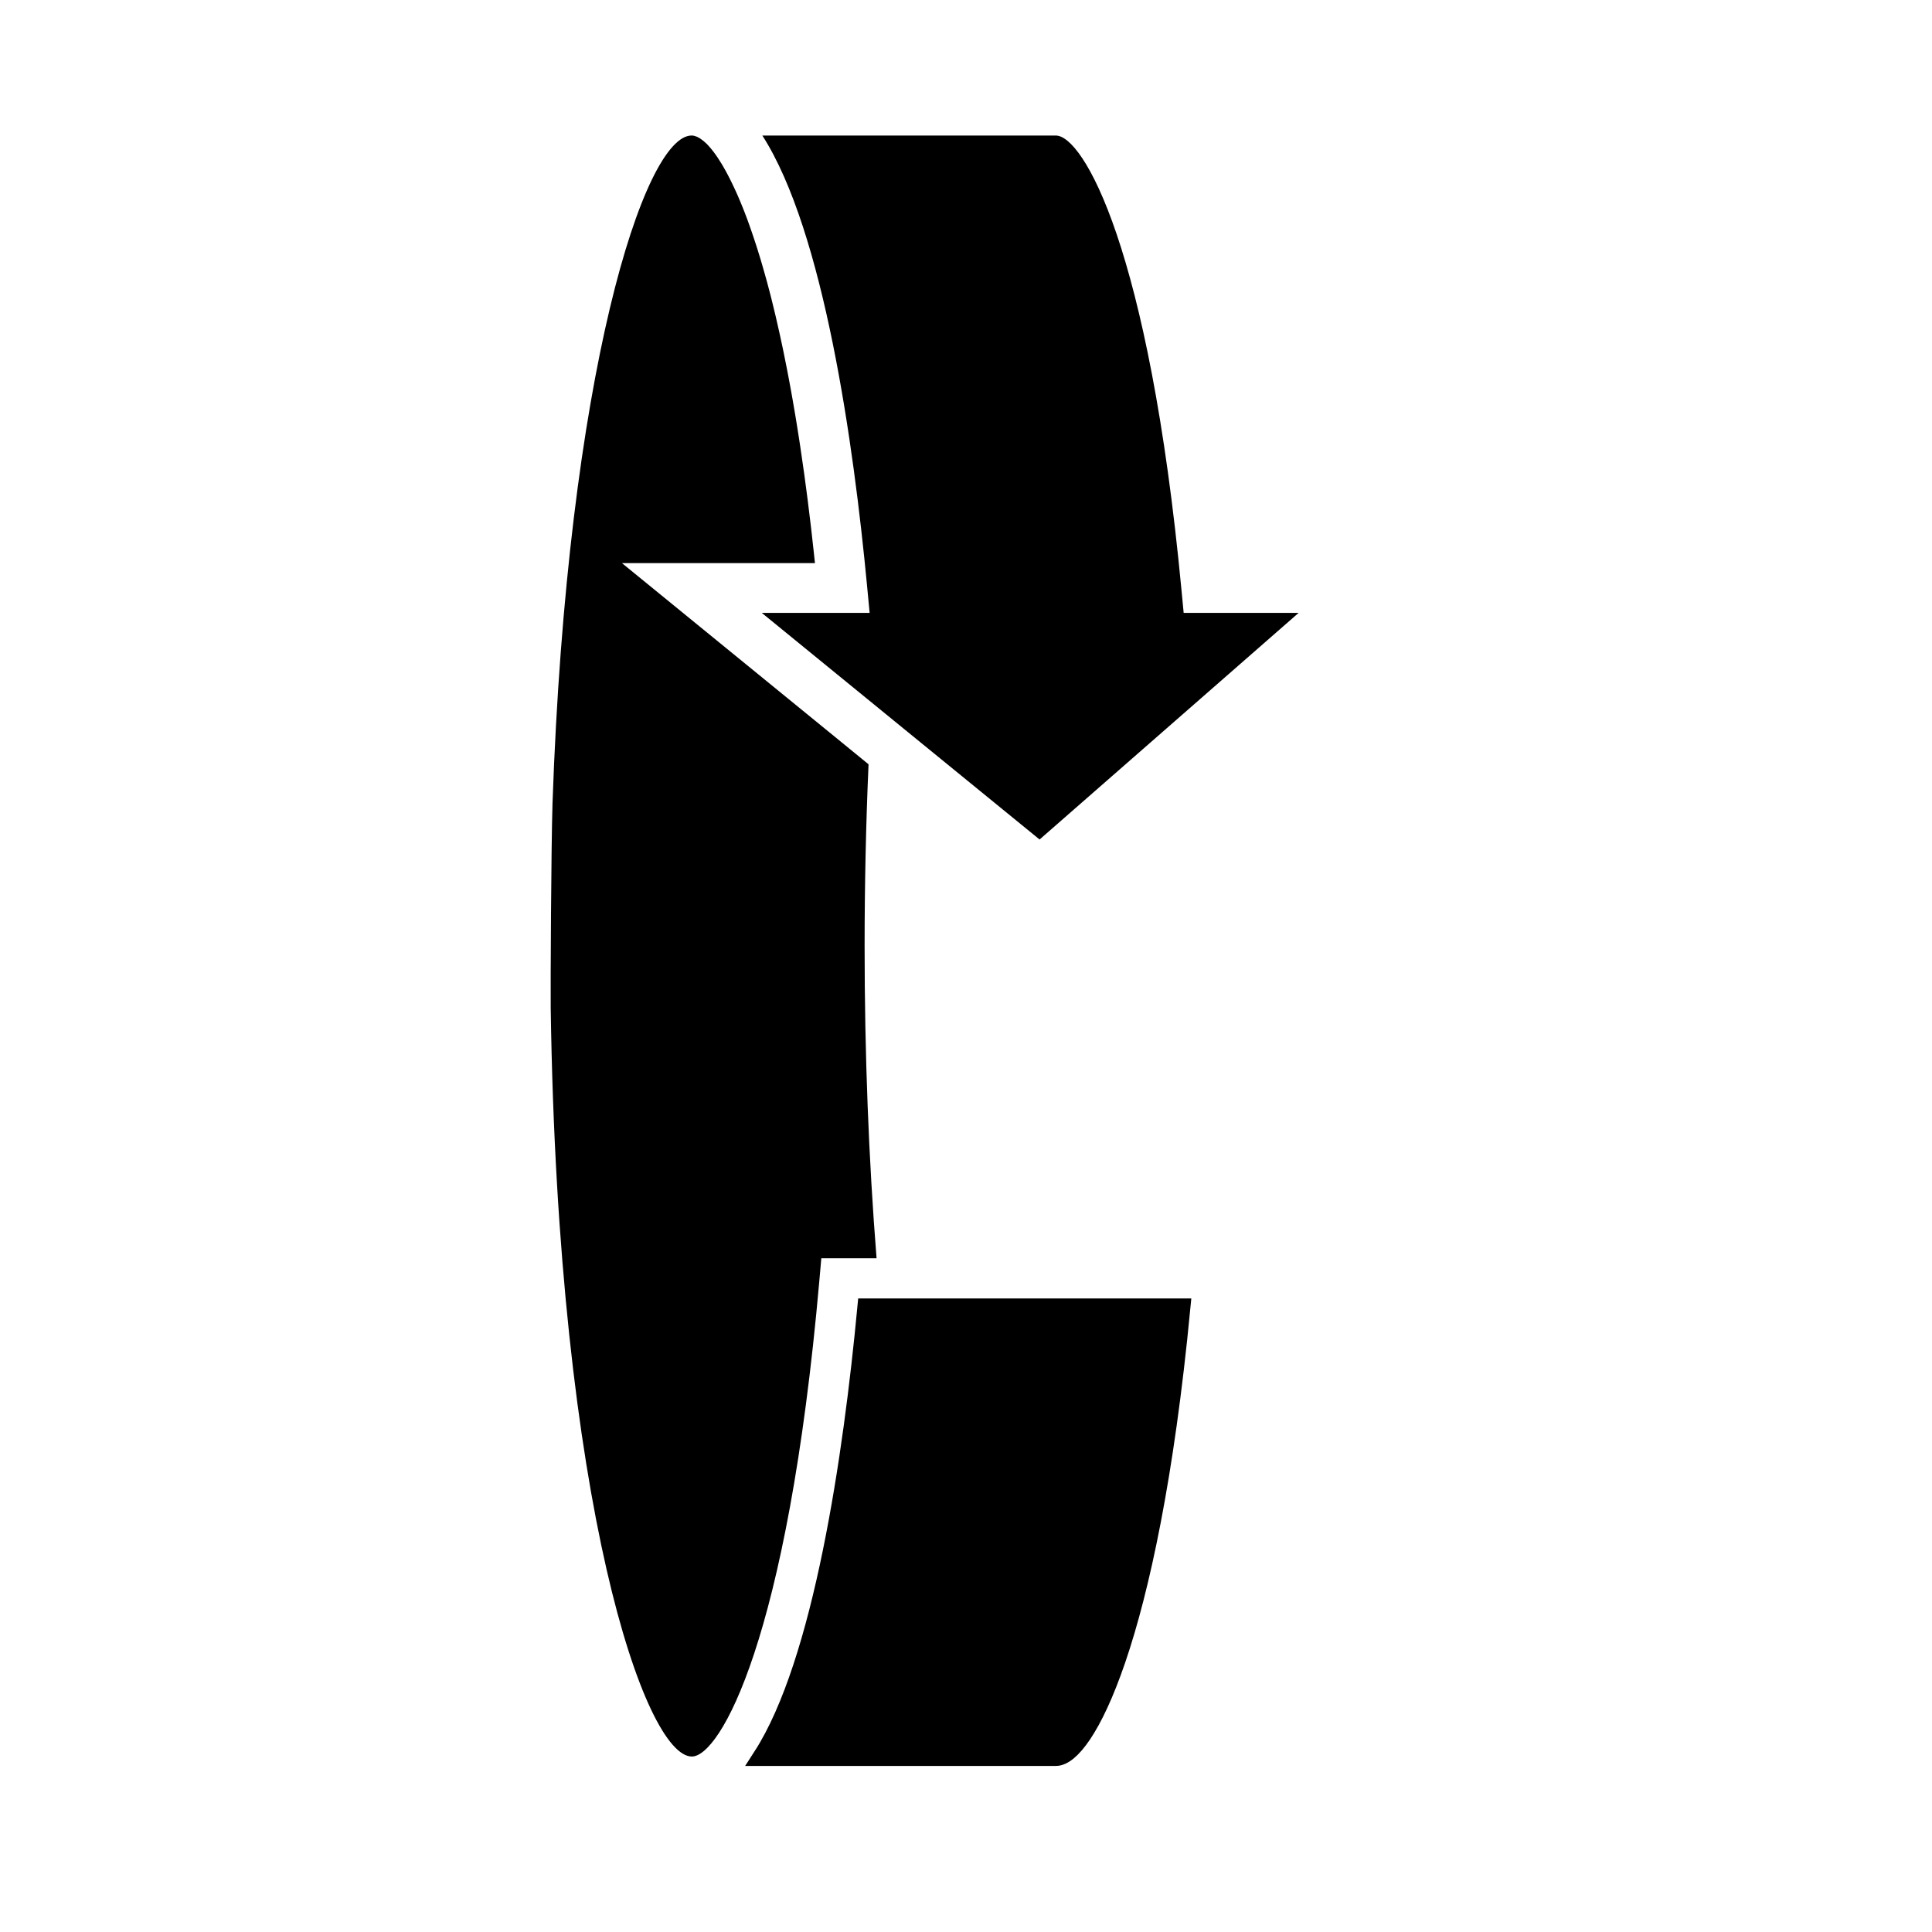
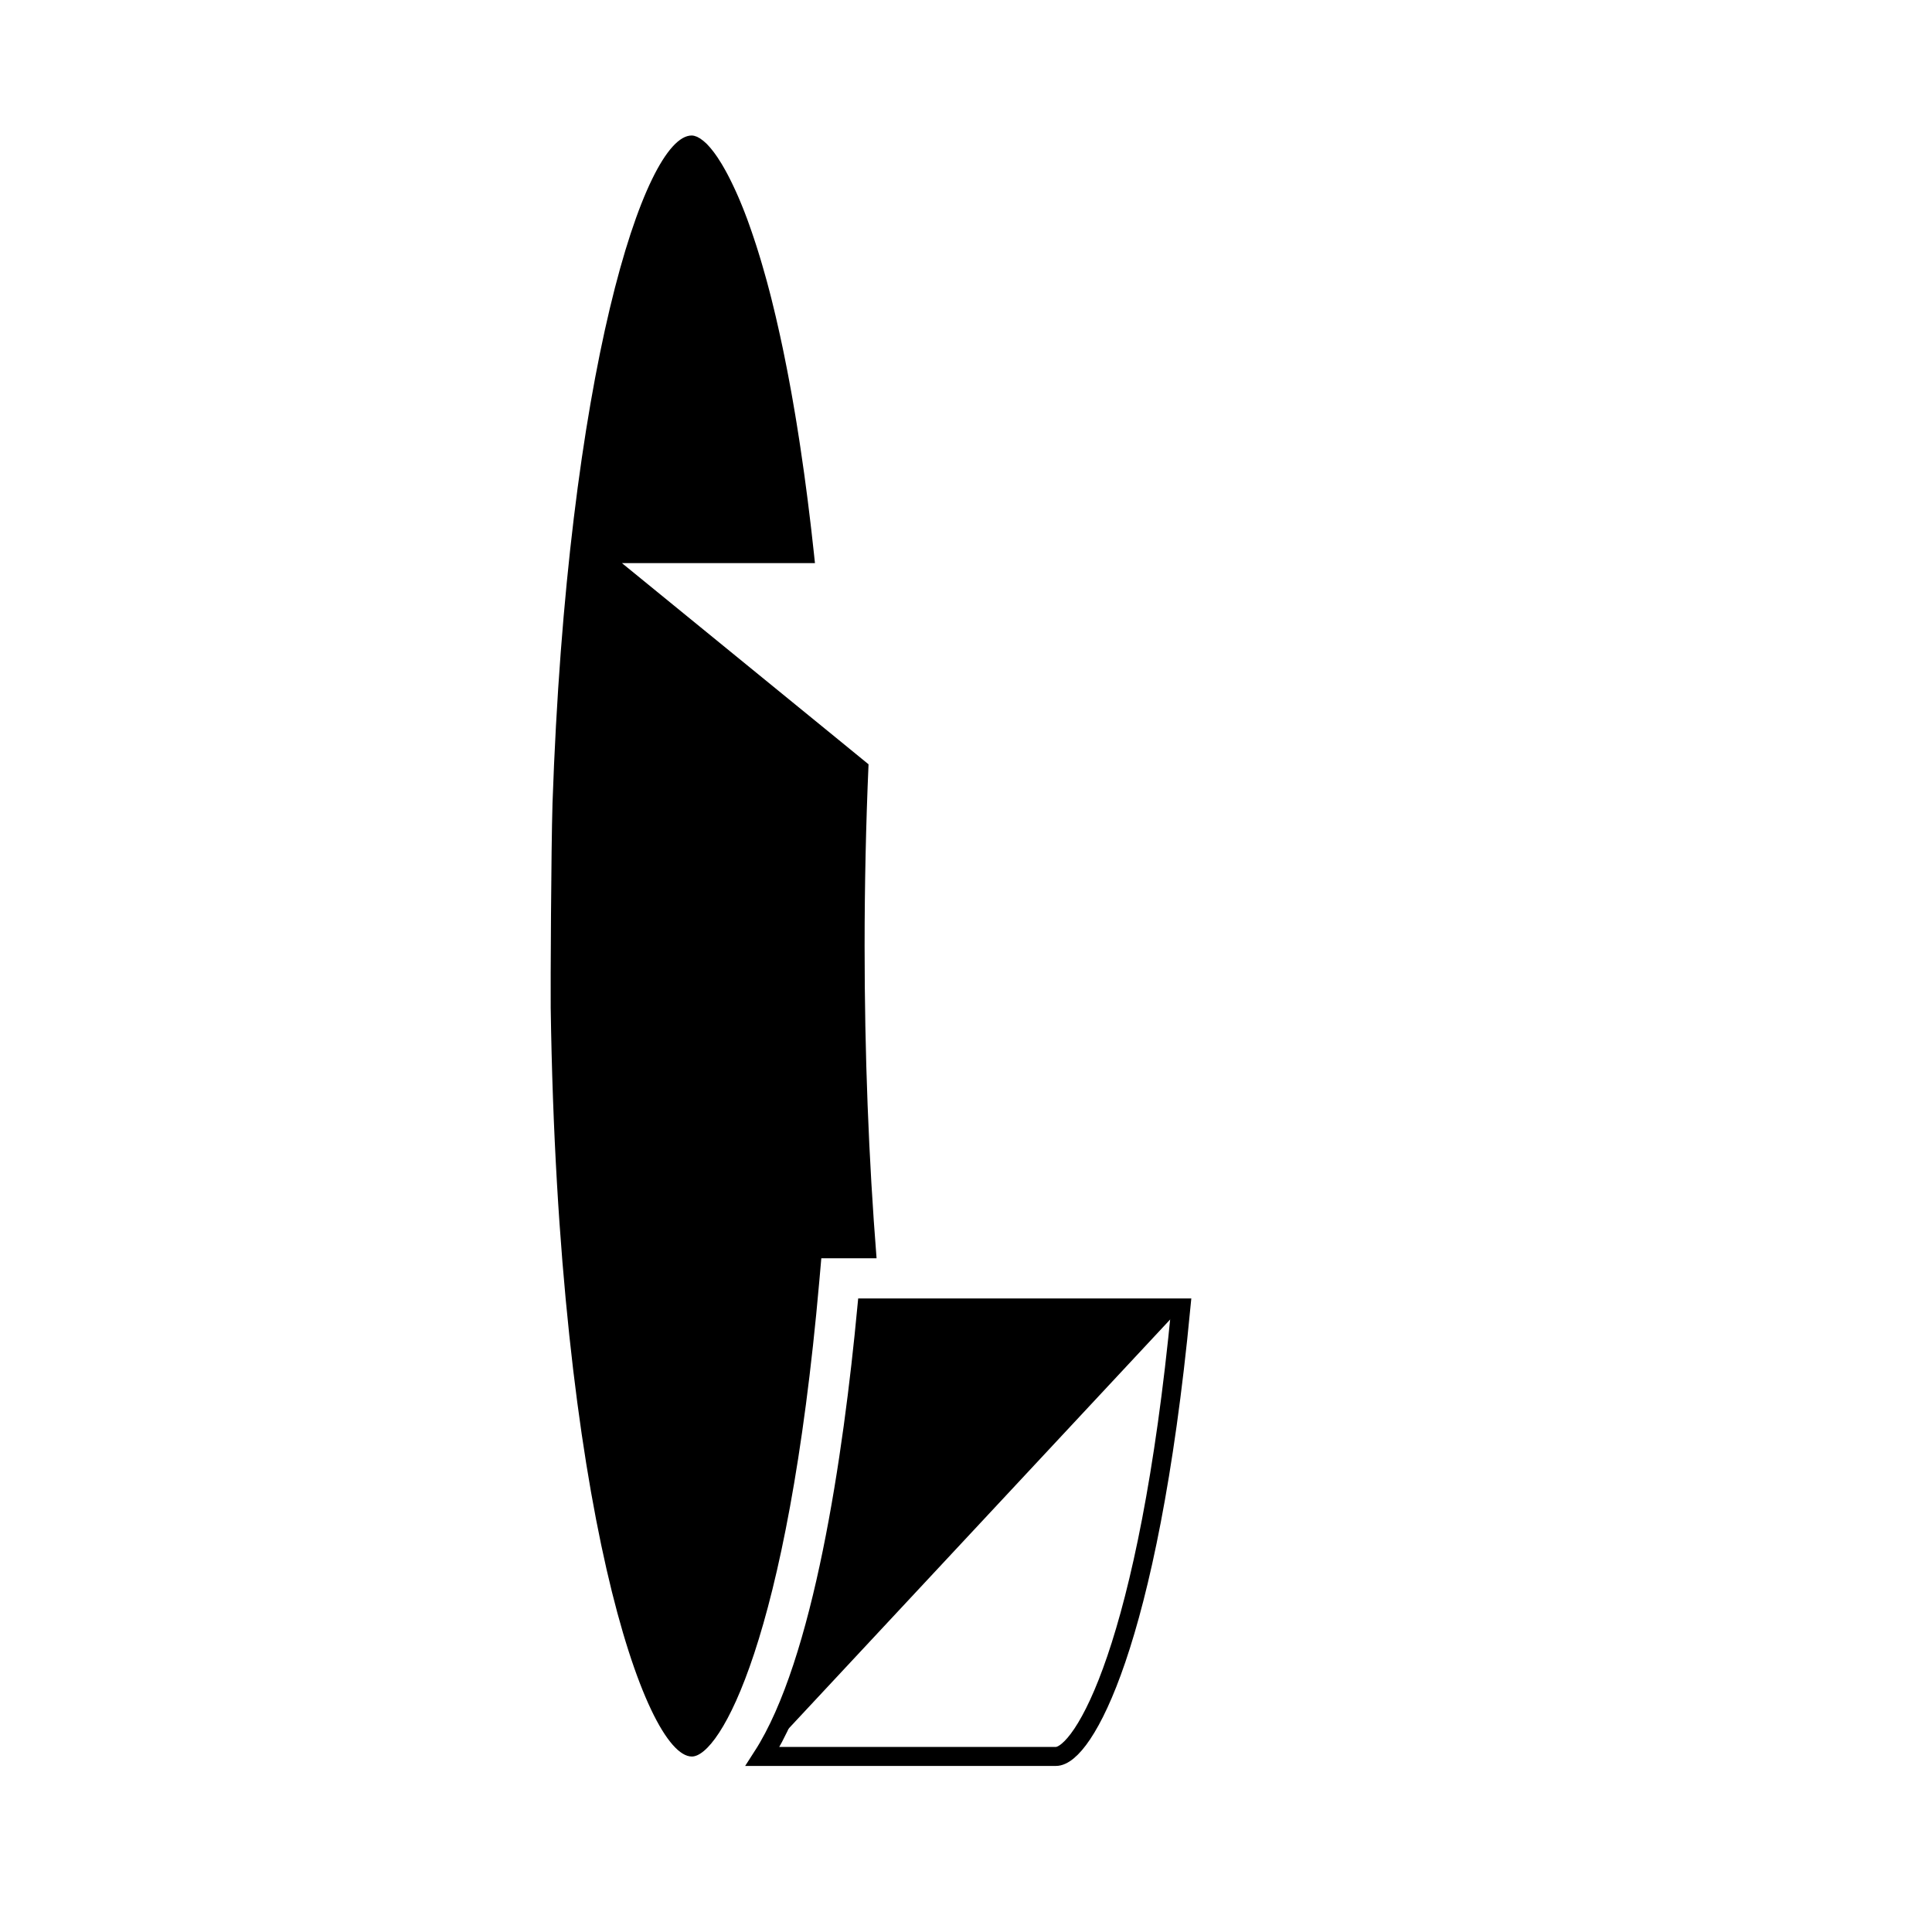
<svg xmlns="http://www.w3.org/2000/svg" width="800px" height="800px" version="1.1" viewBox="144 144 512 512">
  <defs>
    <clipPath id="a">
      <path d="m274 419h255v232.9h-255z" />
    </clipPath>
  </defs>
-   <path d="m383.37 337.01-9.41-7.68-28.082-22.91h28.582l-0.684-7.219c-3.543-37.371-11.406-93.871-27.746-119.28h77.789c7.144 0 24.68 29.457 33.293 120.52l0.57 5.981h30.465l-68.648 60.055z" />
-   <path d="m346.1 609.49c16.031-24.883 23.926-79.789 27.629-118.86h83.219c-8.621 89.598-25.906 118.86-33.125 118.86z" />
+   <path d="m346.1 609.49c16.031-24.883 23.926-79.789 27.629-118.86h83.219z" />
  <g clip-path="url(#a)">
    <path transform="matrix(5.038 0 0 5.038 148.09 148.09)" d="m39.302 91.581c3.182-4.939 4.749-15.837 5.484-23.591h16.518c-1.711 17.784-5.142 23.591-6.575 23.591z" fill="none" stroke="#000000" stroke-miterlimit="10" />
  </g>
  <path d="m290.41 357.16c3.926-114.12 24.305-177.25 36.883-177.25 0.223 0 0.457 0.031 0.695 0.09 0.086 0.016 0.172 0.066 0.258 0.086 0.172 0.051 0.324 0.098 0.5 0.172 0.098 0.051 0.203 0.121 0.312 0.176 0.16 0.086 0.316 0.16 0.484 0.266 0.109 0.074 0.227 0.176 0.348 0.258 0.168 0.121 0.328 0.23 0.5 0.367 0.125 0.105 0.262 0.227 0.379 0.336 0.176 0.156 0.336 0.301 0.523 0.473 0.133 0.133 0.273 0.293 0.406 0.438 0.172 0.191 0.348 0.367 0.523 0.578 0.137 0.156 0.289 0.336 0.422 0.52 0.188 0.227 0.363 0.449 0.551 0.695 0.145 0.203 0.301 0.418 0.453 0.629 0.18 0.262 0.367 0.516 0.555 0.797 0.145 0.223 0.301 0.477 0.453 0.719 0.191 0.309 0.383 0.605 0.59 0.926 0.145 0.25 0.301 0.523 0.457 0.785 0.203 0.348 0.398 0.699 0.609 1.074 0.16 0.293 0.316 0.598 0.484 0.898 0.203 0.383 0.402 0.77 0.609 1.18 0.168 0.324 0.332 0.672 0.5 1.012 0.207 0.43 0.418 0.855 0.625 1.309 0.172 0.352 0.332 0.715 0.5 1.078 0.215 0.484 0.434 0.973 0.656 1.48 0.168 0.379 0.324 0.766 0.488 1.152 0.223 0.527 0.441 1.074 0.672 1.637 0.16 0.414 0.332 0.84 0.5 1.27 0.223 0.586 0.449 1.168 0.676 1.777 0.168 0.441 0.328 0.906 0.492 1.367 0.23 0.641 0.457 1.285 0.684 1.953 0.172 0.473 0.324 0.945 0.488 1.438 0.23 0.707 0.473 1.414 0.707 2.141 0.16 0.5 0.316 1.008 0.48 1.516 0.238 0.762 0.473 1.531 0.711 2.316 0.156 0.535 0.316 1.066 0.473 1.617 0.242 0.812 0.473 1.637 0.707 2.481 0.16 0.57 0.324 1.148 0.484 1.727 0.238 0.883 0.473 1.777 0.711 2.691 0.145 0.574 0.301 1.152 0.453 1.754 0.242 0.961 0.484 1.945 0.719 2.949 0.145 0.605 0.297 1.203 0.438 1.82 0.238 1.031 0.48 2.086 0.719 3.152 0.137 0.625 0.281 1.25 0.422 1.891 0.242 1.109 0.484 2.242 0.727 3.379 0.137 0.656 0.273 1.32 0.406 1.988 0.242 1.176 0.48 2.367 0.715 3.582 0.133 0.68 0.266 1.359 0.395 2.062 0.242 1.254 0.473 2.535 0.711 3.828 0.121 0.711 0.258 1.414 0.379 2.137 0.238 1.344 0.473 2.727 0.707 4.117 0.117 0.711 0.242 1.414 0.352 2.141 0.238 1.465 0.473 2.961 0.707 4.473 0.105 0.695 0.215 1.387 0.316 2.098 0.238 1.578 0.469 3.199 0.699 4.832 0.102 0.695 0.203 1.375 0.301 2.086 0.23 1.707 0.465 3.457 0.695 5.215 0.09 0.68 0.172 1.34 0.262 2.023 0.238 1.859 0.465 3.769 0.695 5.688 0.074 0.629 0.145 1.25 0.223 1.883 0.238 2.047 0.469 4.141 0.695 6.254 0.066 0.559 0.121 1.102 0.176 1.664 0.035 0.293 0.066 0.594 0.098 0.887h-51.145l56.793 46.324 8.551 6.988c-0.691 15.816-1.043 32.008-1.043 48.168 0 28.586 1.074 56.371 3.168 82.734h-14.641l-0.527 6.016c-8.383 95.219-26.379 126.03-33.781 126.03-12.383 0-35.473-66.312-37.406-198.45-0.062-5.691 0.113-42.027 0.473-53.891z" />
</svg>